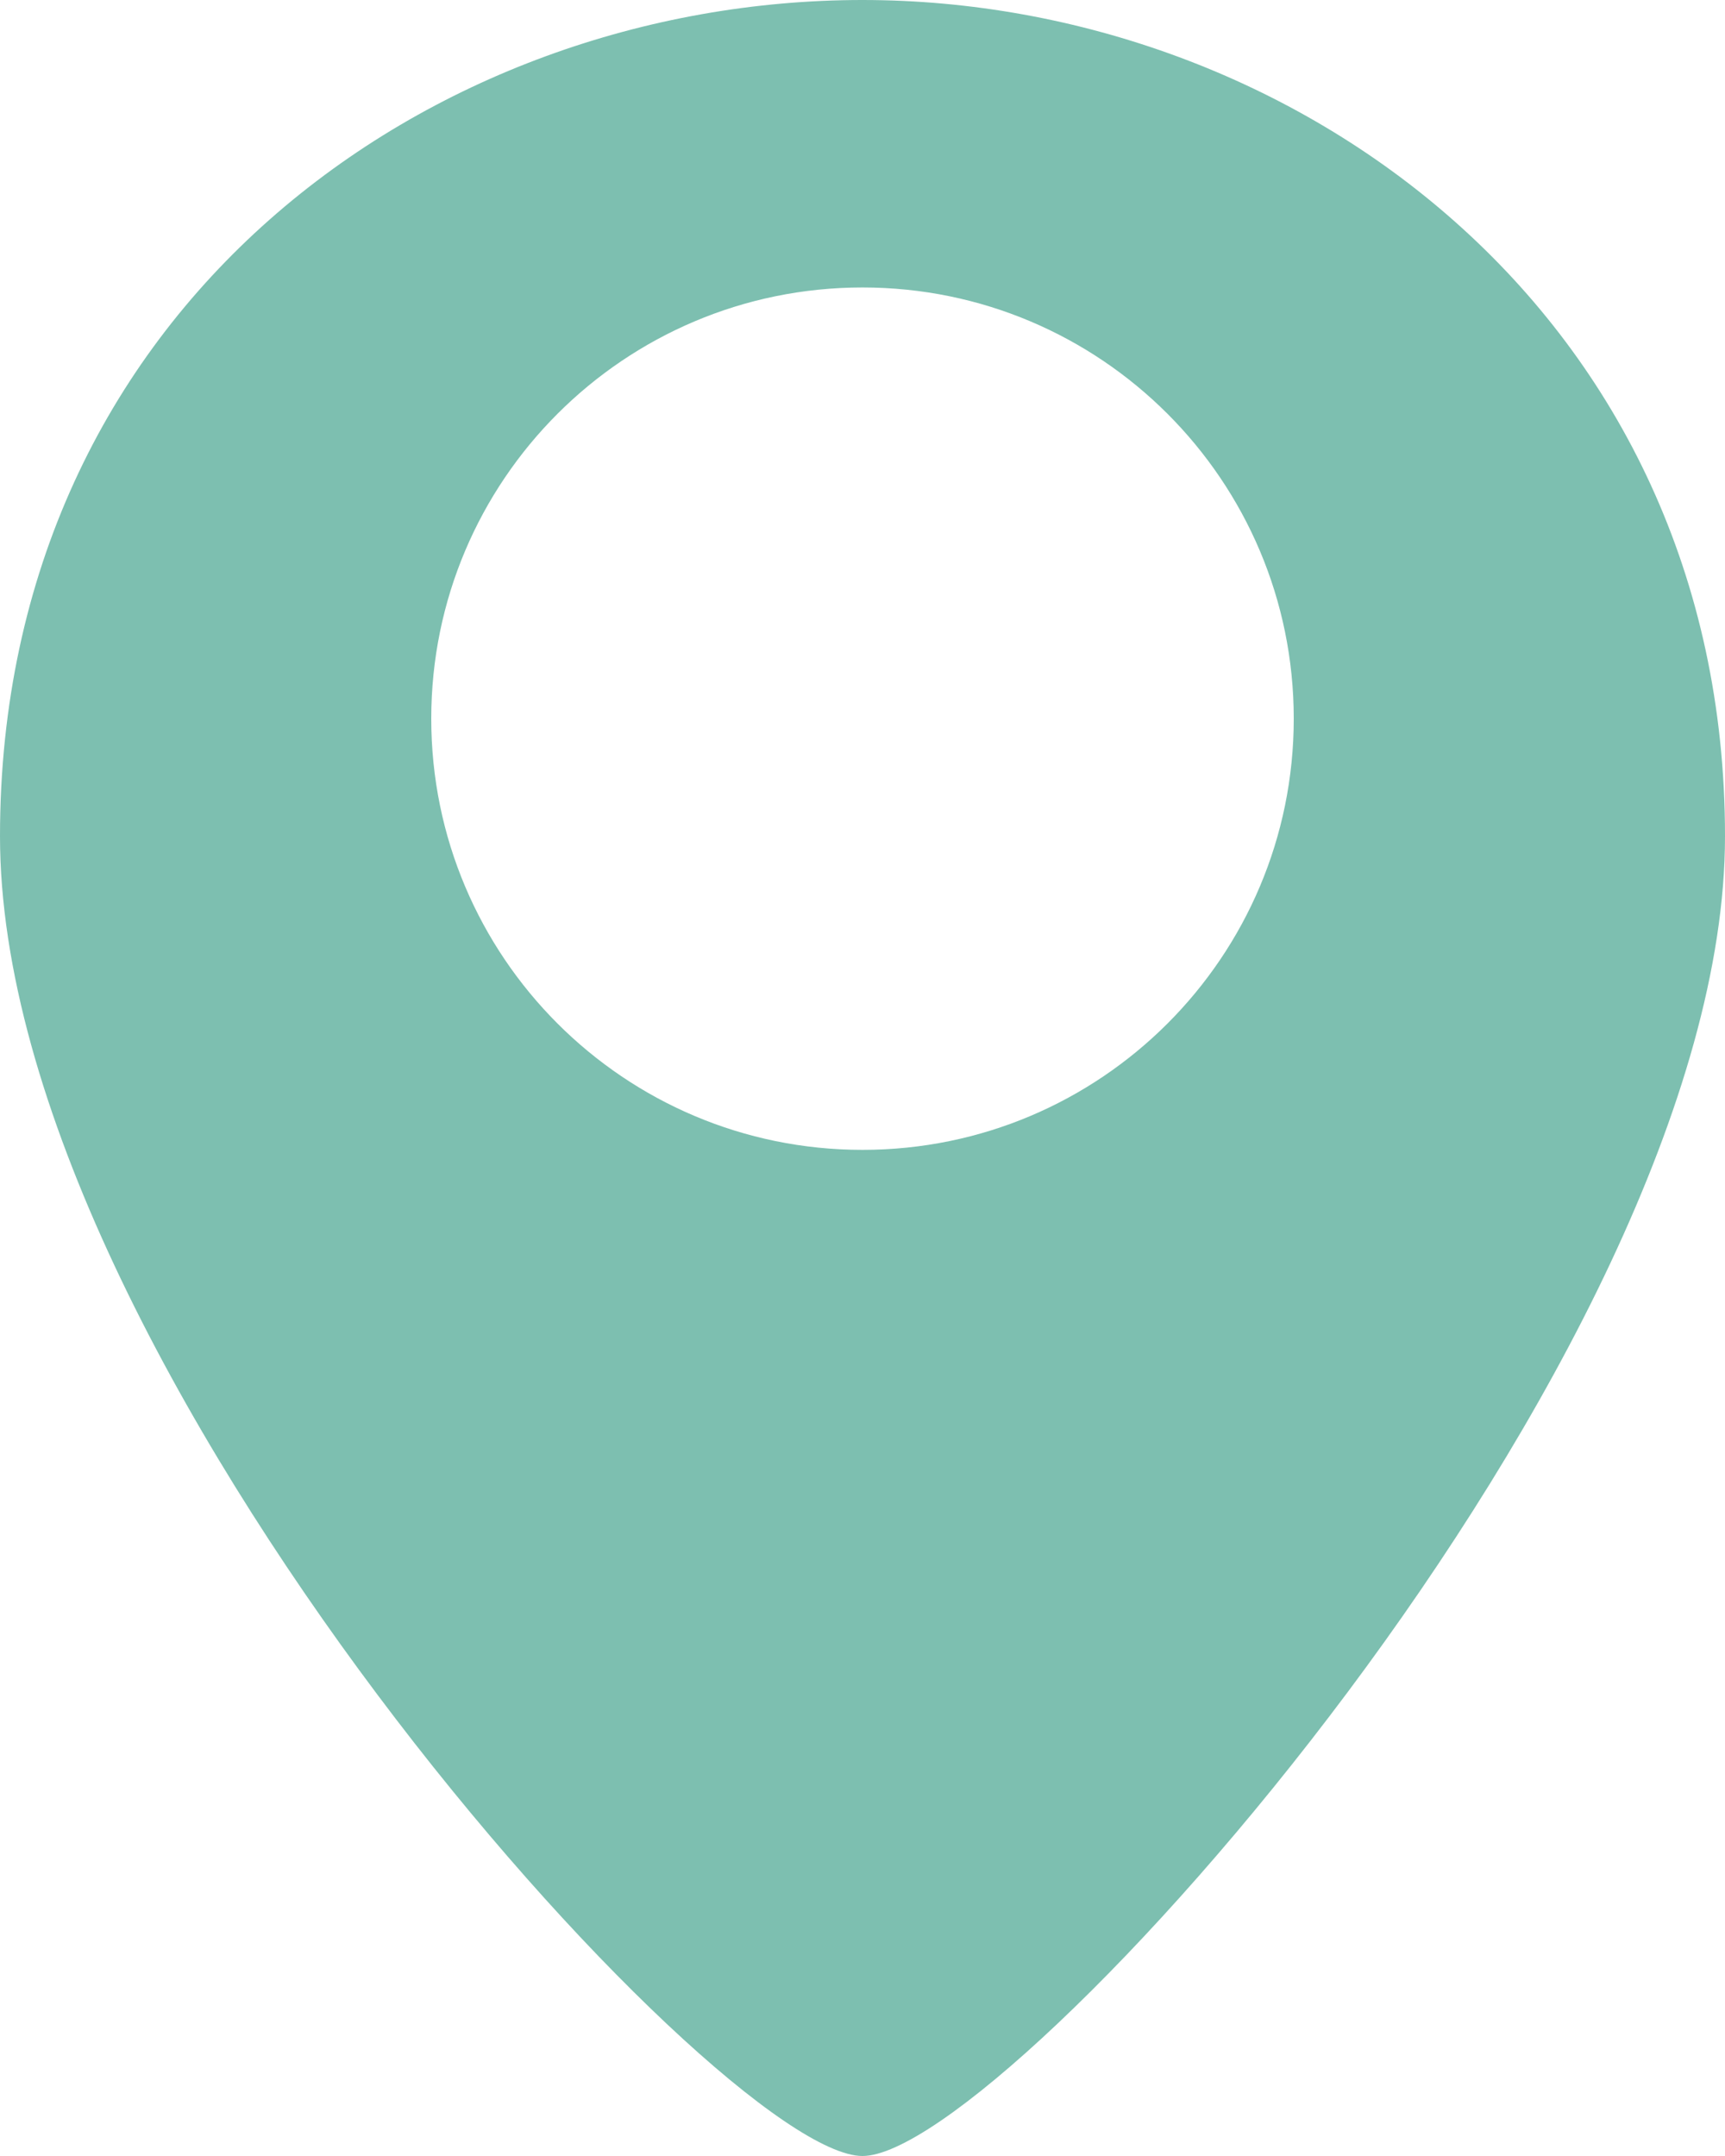
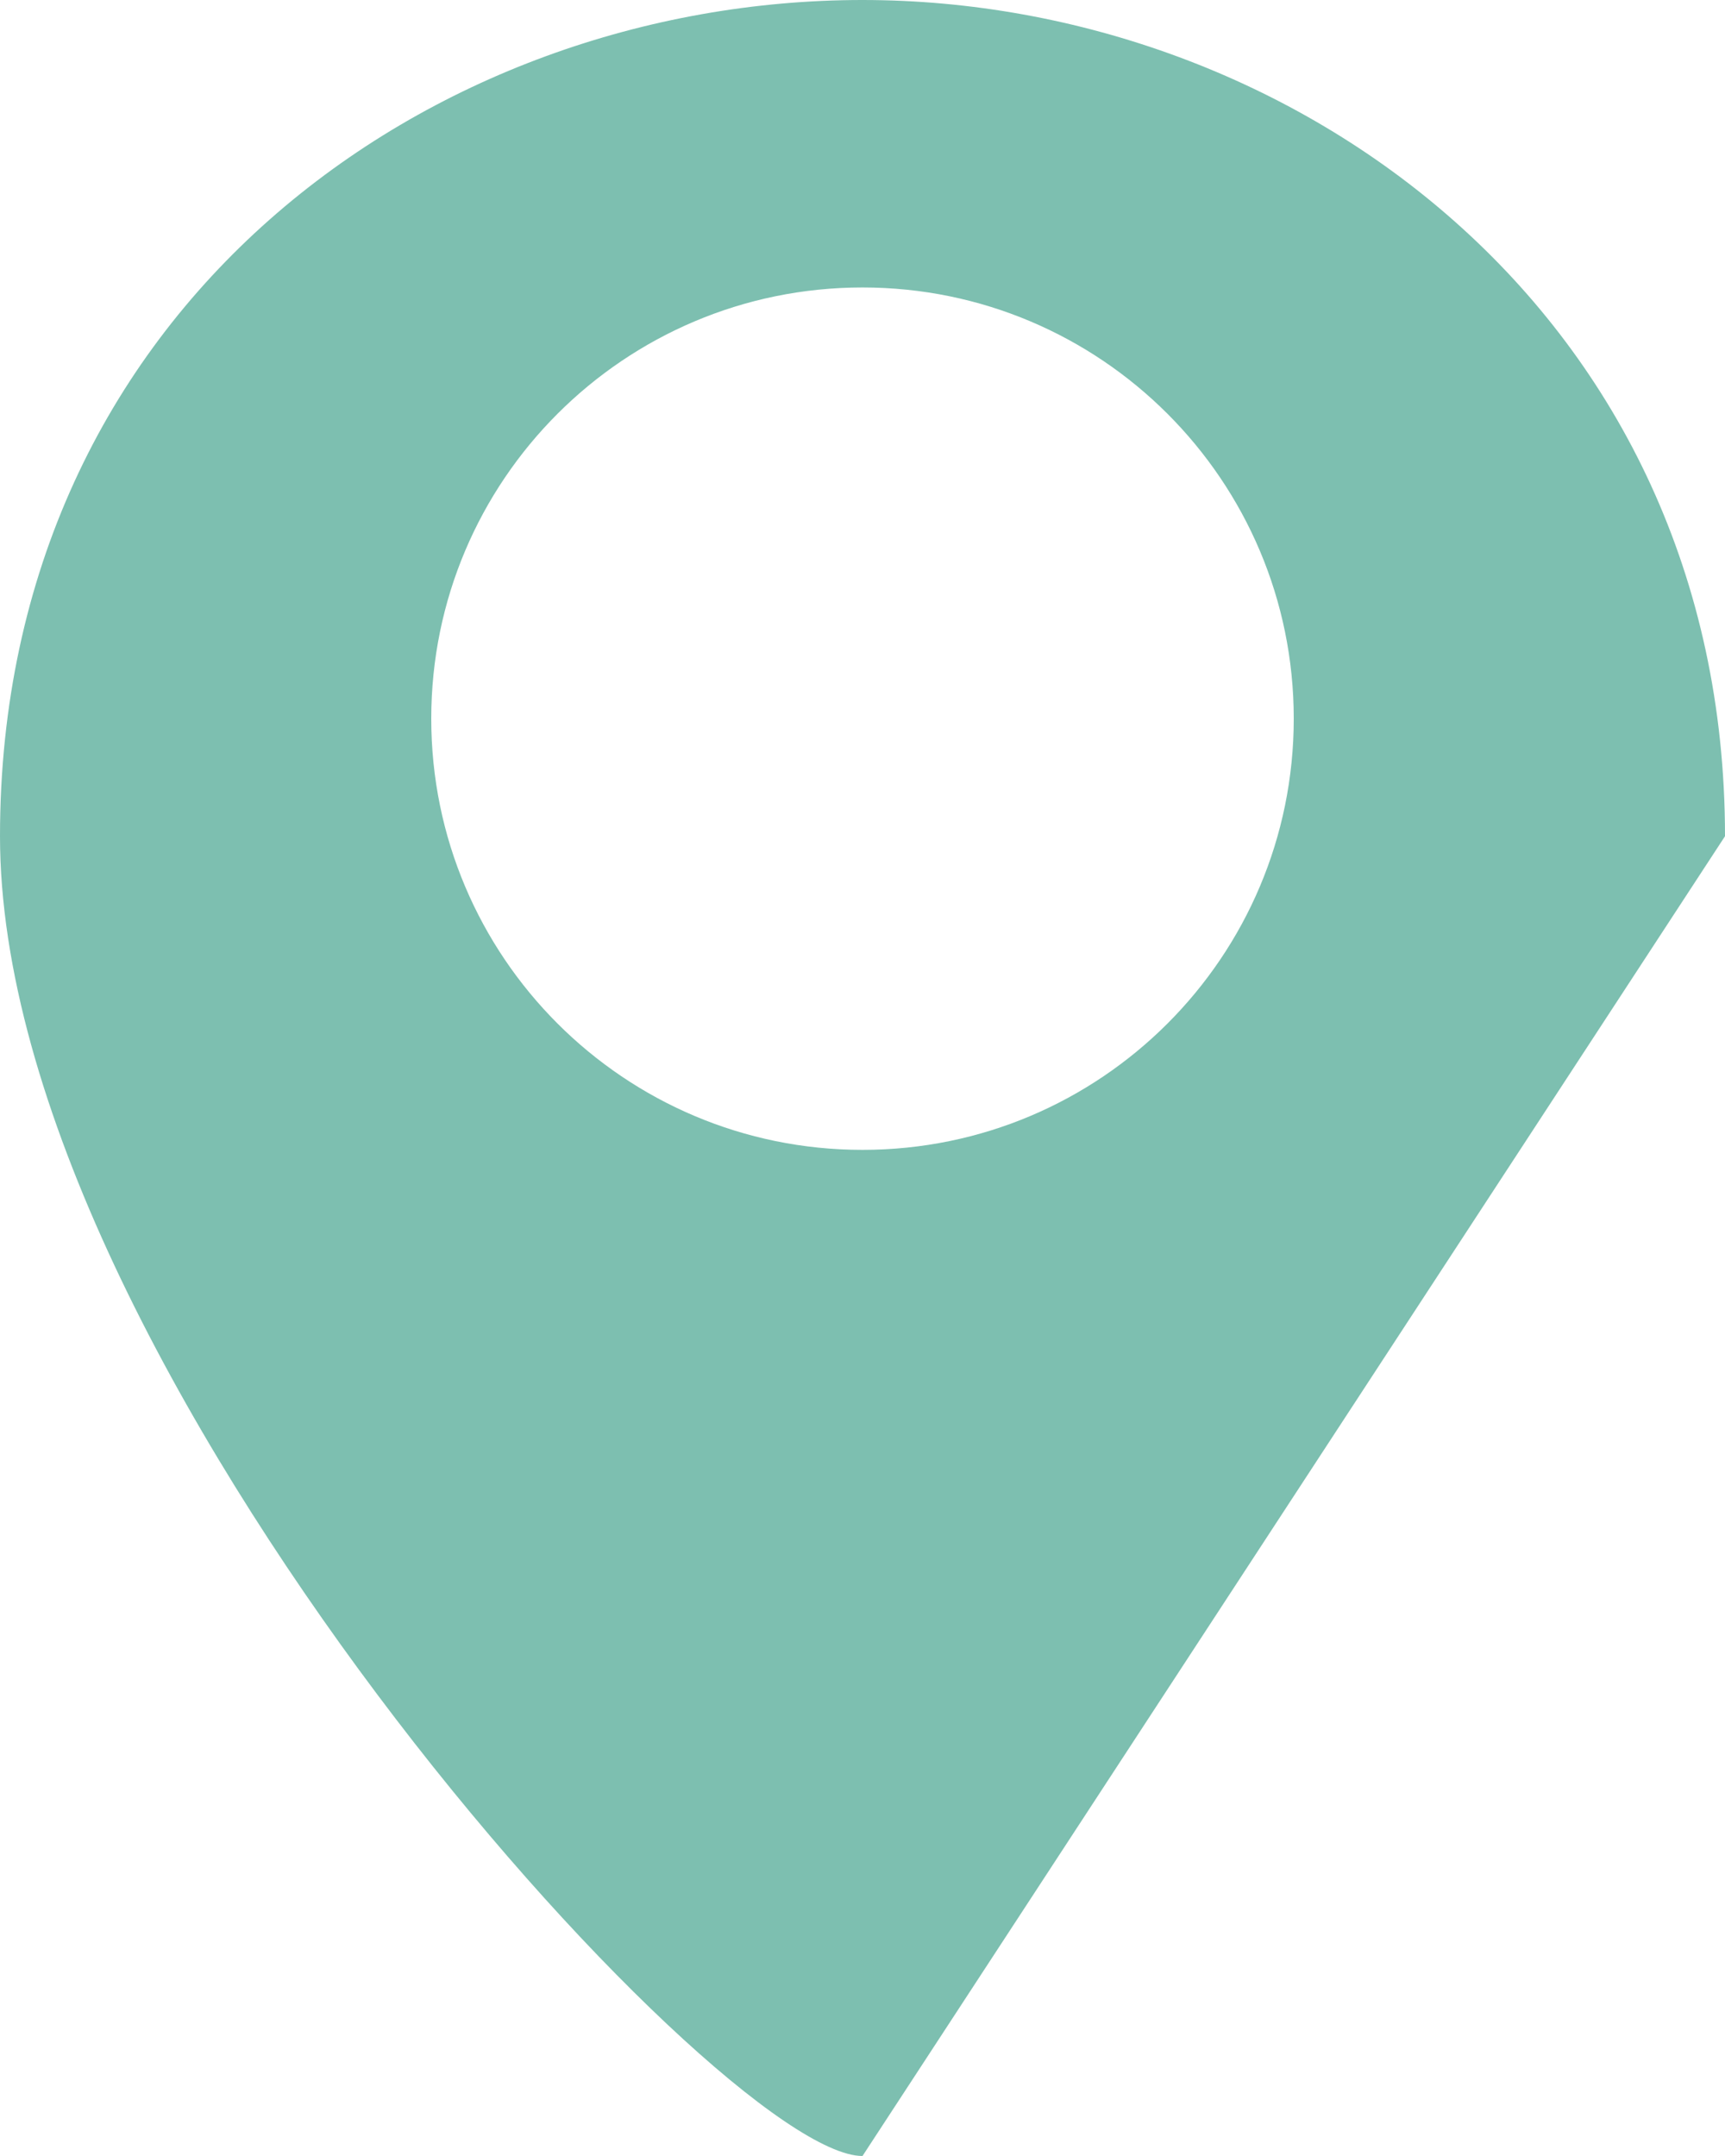
<svg xmlns="http://www.w3.org/2000/svg" width="12px" height="15px" viewBox="0 0 12 15" version="1.1">
  <title>EEE39258-83AE-4C4E-961D-7CAA23423809</title>
  <desc>Created with sketchtool.</desc>
  <g id="Layout" stroke="none" stroke-width="1" fill="none" fill-rule="evenodd">
    <g id="Event-Übersicht" transform="translate(-686, -2565)" fill="#7DBFB0">
      <g id="Event-/-2-Copy-Teaser-/-Event-/-4" transform="translate(656, 2225)">
        <g id="Icon-/-Map" transform="translate(30, 340)">
-           <path d="M6,15 C5,15 0,9.5 0,5.818 C0,2.136 3,0 6,0 C9,0 12,2.182 12,5.818 C12,9.455 7,15 6,15 Z M6,8 C7.657,8 9,6.657 9,5 C9,3.343 7.657,2 6,2 C4.343,2 3,3.343 3,5 C3,6.657 4.343,8 6,8 Z" id="Shape" />
+           <path d="M6,15 C5,15 0,9.5 0,5.818 C0,2.136 3,0 6,0 C9,0 12,2.182 12,5.818 Z M6,8 C7.657,8 9,6.657 9,5 C9,3.343 7.657,2 6,2 C4.343,2 3,3.343 3,5 C3,6.657 4.343,8 6,8 Z" id="Shape" />
        </g>
      </g>
    </g>
  </g>
</svg>